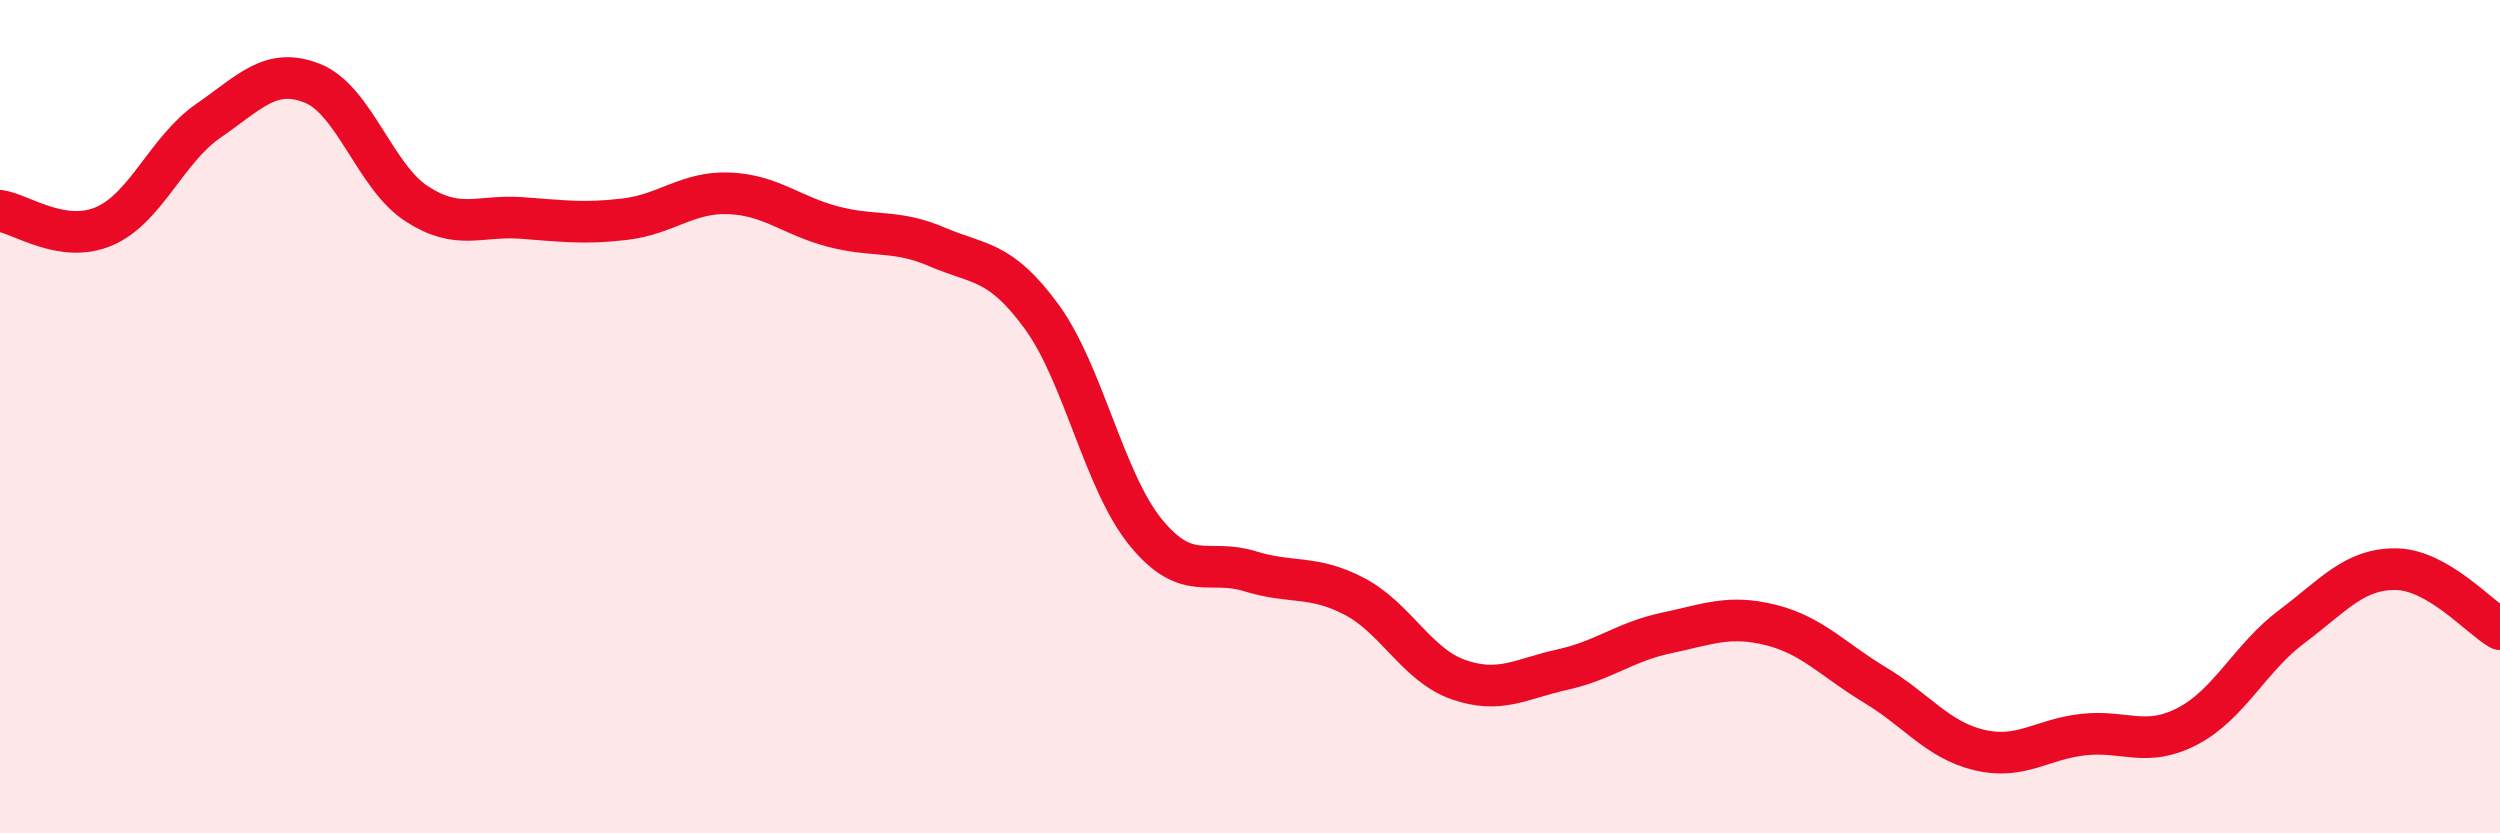
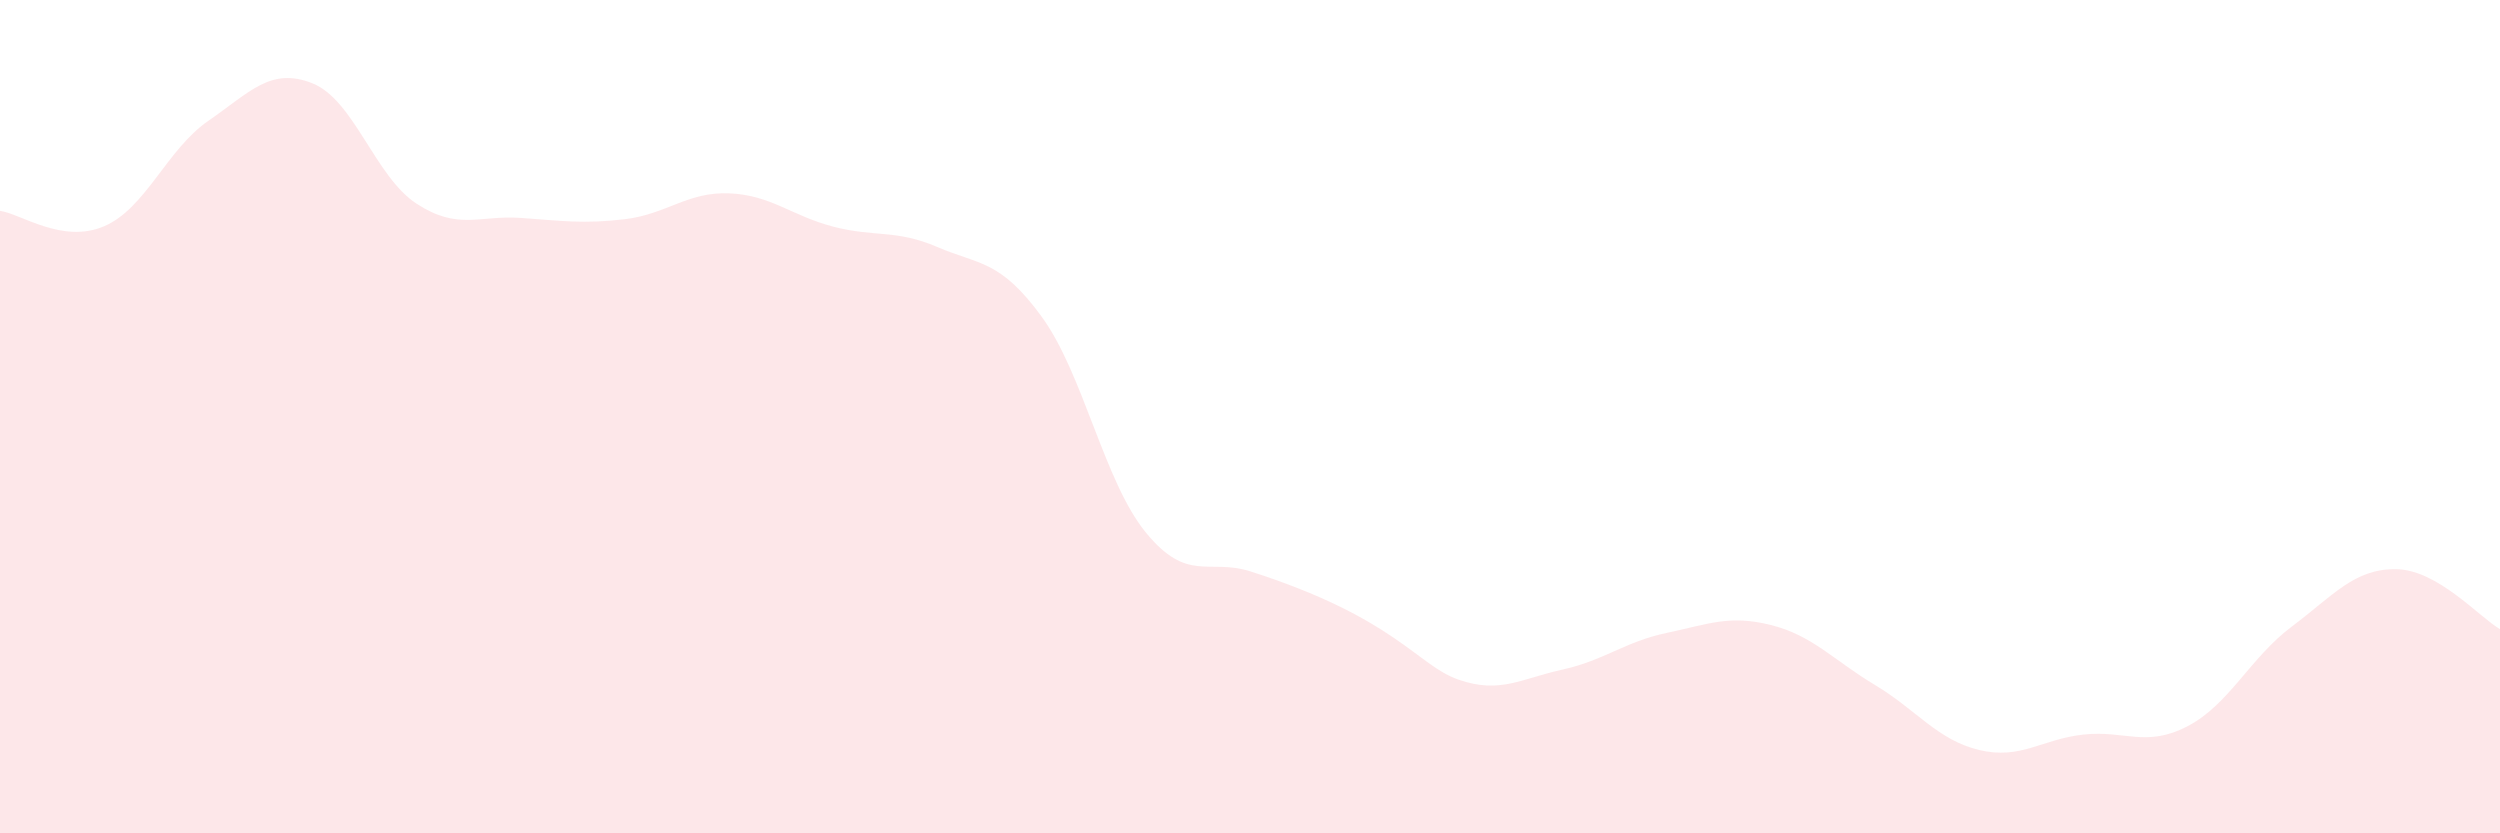
<svg xmlns="http://www.w3.org/2000/svg" width="60" height="20" viewBox="0 0 60 20">
-   <path d="M 0,5.06 C 0.5,5.13 1.5,5.86 2.5,5.43 C 3.5,5 4,3.59 5,2.9 C 6,2.21 6.5,1.6 7.5,2 C 8.5,2.4 9,4.24 10,4.89 C 11,5.54 11.5,5.16 12.5,5.23 C 13.5,5.3 14,5.38 15,5.26 C 16,5.14 16.5,4.6 17.5,4.64 C 18.5,4.68 19,5.18 20,5.44 C 21,5.7 21.5,5.5 22.5,5.93 C 23.5,6.36 24,6.23 25,7.6 C 26,8.97 26.5,11.56 27.5,12.78 C 28.5,14 29,13.4 30,13.71 C 31,14.02 31.5,13.79 32.5,14.31 C 33.5,14.83 34,15.96 35,16.31 C 36,16.66 36.5,16.29 37.5,16.07 C 38.5,15.85 39,15.4 40,15.19 C 41,14.98 41.5,14.75 42.5,15 C 43.5,15.25 44,15.84 45,16.44 C 46,17.04 46.5,17.76 47.5,18 C 48.5,18.24 49,17.74 50,17.63 C 51,17.52 51.5,17.95 52.5,17.43 C 53.5,16.91 54,15.79 55,15.04 C 56,14.29 56.5,13.65 57.5,13.66 C 58.5,13.67 59.5,14.81 60,15.1L60 20L0 20Z" fill="#EB0A25" opacity="0.1" stroke-linecap="round" stroke-linejoin="round" />
-   <path d="M 0,5.06 C 0.5,5.13 1.5,5.86 2.5,5.43 C 3.5,5 4,3.59 5,2.9 C 6,2.21 6.5,1.6 7.5,2 C 8.5,2.4 9,4.24 10,4.89 C 11,5.54 11.5,5.16 12.5,5.23 C 13.5,5.3 14,5.38 15,5.26 C 16,5.14 16.5,4.6 17.5,4.64 C 18.5,4.68 19,5.18 20,5.44 C 21,5.7 21.5,5.5 22.5,5.93 C 23.5,6.36 24,6.23 25,7.6 C 26,8.97 26.5,11.56 27.5,12.78 C 28.5,14 29,13.4 30,13.71 C 31,14.02 31.5,13.79 32.5,14.31 C 33.5,14.83 34,15.96 35,16.31 C 36,16.66 36.5,16.29 37.5,16.07 C 38.5,15.85 39,15.4 40,15.19 C 41,14.98 41.5,14.75 42.5,15 C 43.5,15.25 44,15.84 45,16.44 C 46,17.04 46.5,17.76 47.5,18 C 48.5,18.24 49,17.74 50,17.63 C 51,17.52 51.5,17.95 52.5,17.43 C 53.5,16.91 54,15.79 55,15.04 C 56,14.29 56.5,13.65 57.5,13.66 C 58.5,13.67 59.5,14.81 60,15.1" stroke="#EB0A25" stroke-width="1" fill="none" stroke-linecap="round" stroke-linejoin="round" />
+   <path d="M 0,5.06 C 0.5,5.13 1.5,5.86 2.5,5.43 C 3.5,5 4,3.59 5,2.9 C 6,2.21 6.5,1.6 7.5,2 C 8.5,2.4 9,4.24 10,4.89 C 11,5.54 11.5,5.16 12.5,5.23 C 13.5,5.3 14,5.38 15,5.26 C 16,5.14 16.5,4.6 17.5,4.64 C 18.5,4.68 19,5.18 20,5.44 C 21,5.7 21.5,5.5 22.5,5.93 C 23.5,6.36 24,6.23 25,7.6 C 26,8.97 26.5,11.56 27.5,12.78 C 28.5,14 29,13.4 30,13.71 C 33.5,14.83 34,15.96 35,16.31 C 36,16.66 36.5,16.29 37.5,16.07 C 38.5,15.85 39,15.4 40,15.19 C 41,14.98 41.5,14.75 42.5,15 C 43.5,15.25 44,15.84 45,16.44 C 46,17.04 46.5,17.76 47.5,18 C 48.5,18.24 49,17.74 50,17.63 C 51,17.52 51.5,17.95 52.5,17.43 C 53.5,16.91 54,15.79 55,15.04 C 56,14.29 56.5,13.65 57.5,13.66 C 58.5,13.67 59.5,14.81 60,15.1L60 20L0 20Z" fill="#EB0A25" opacity="0.1" stroke-linecap="round" stroke-linejoin="round" />
</svg>